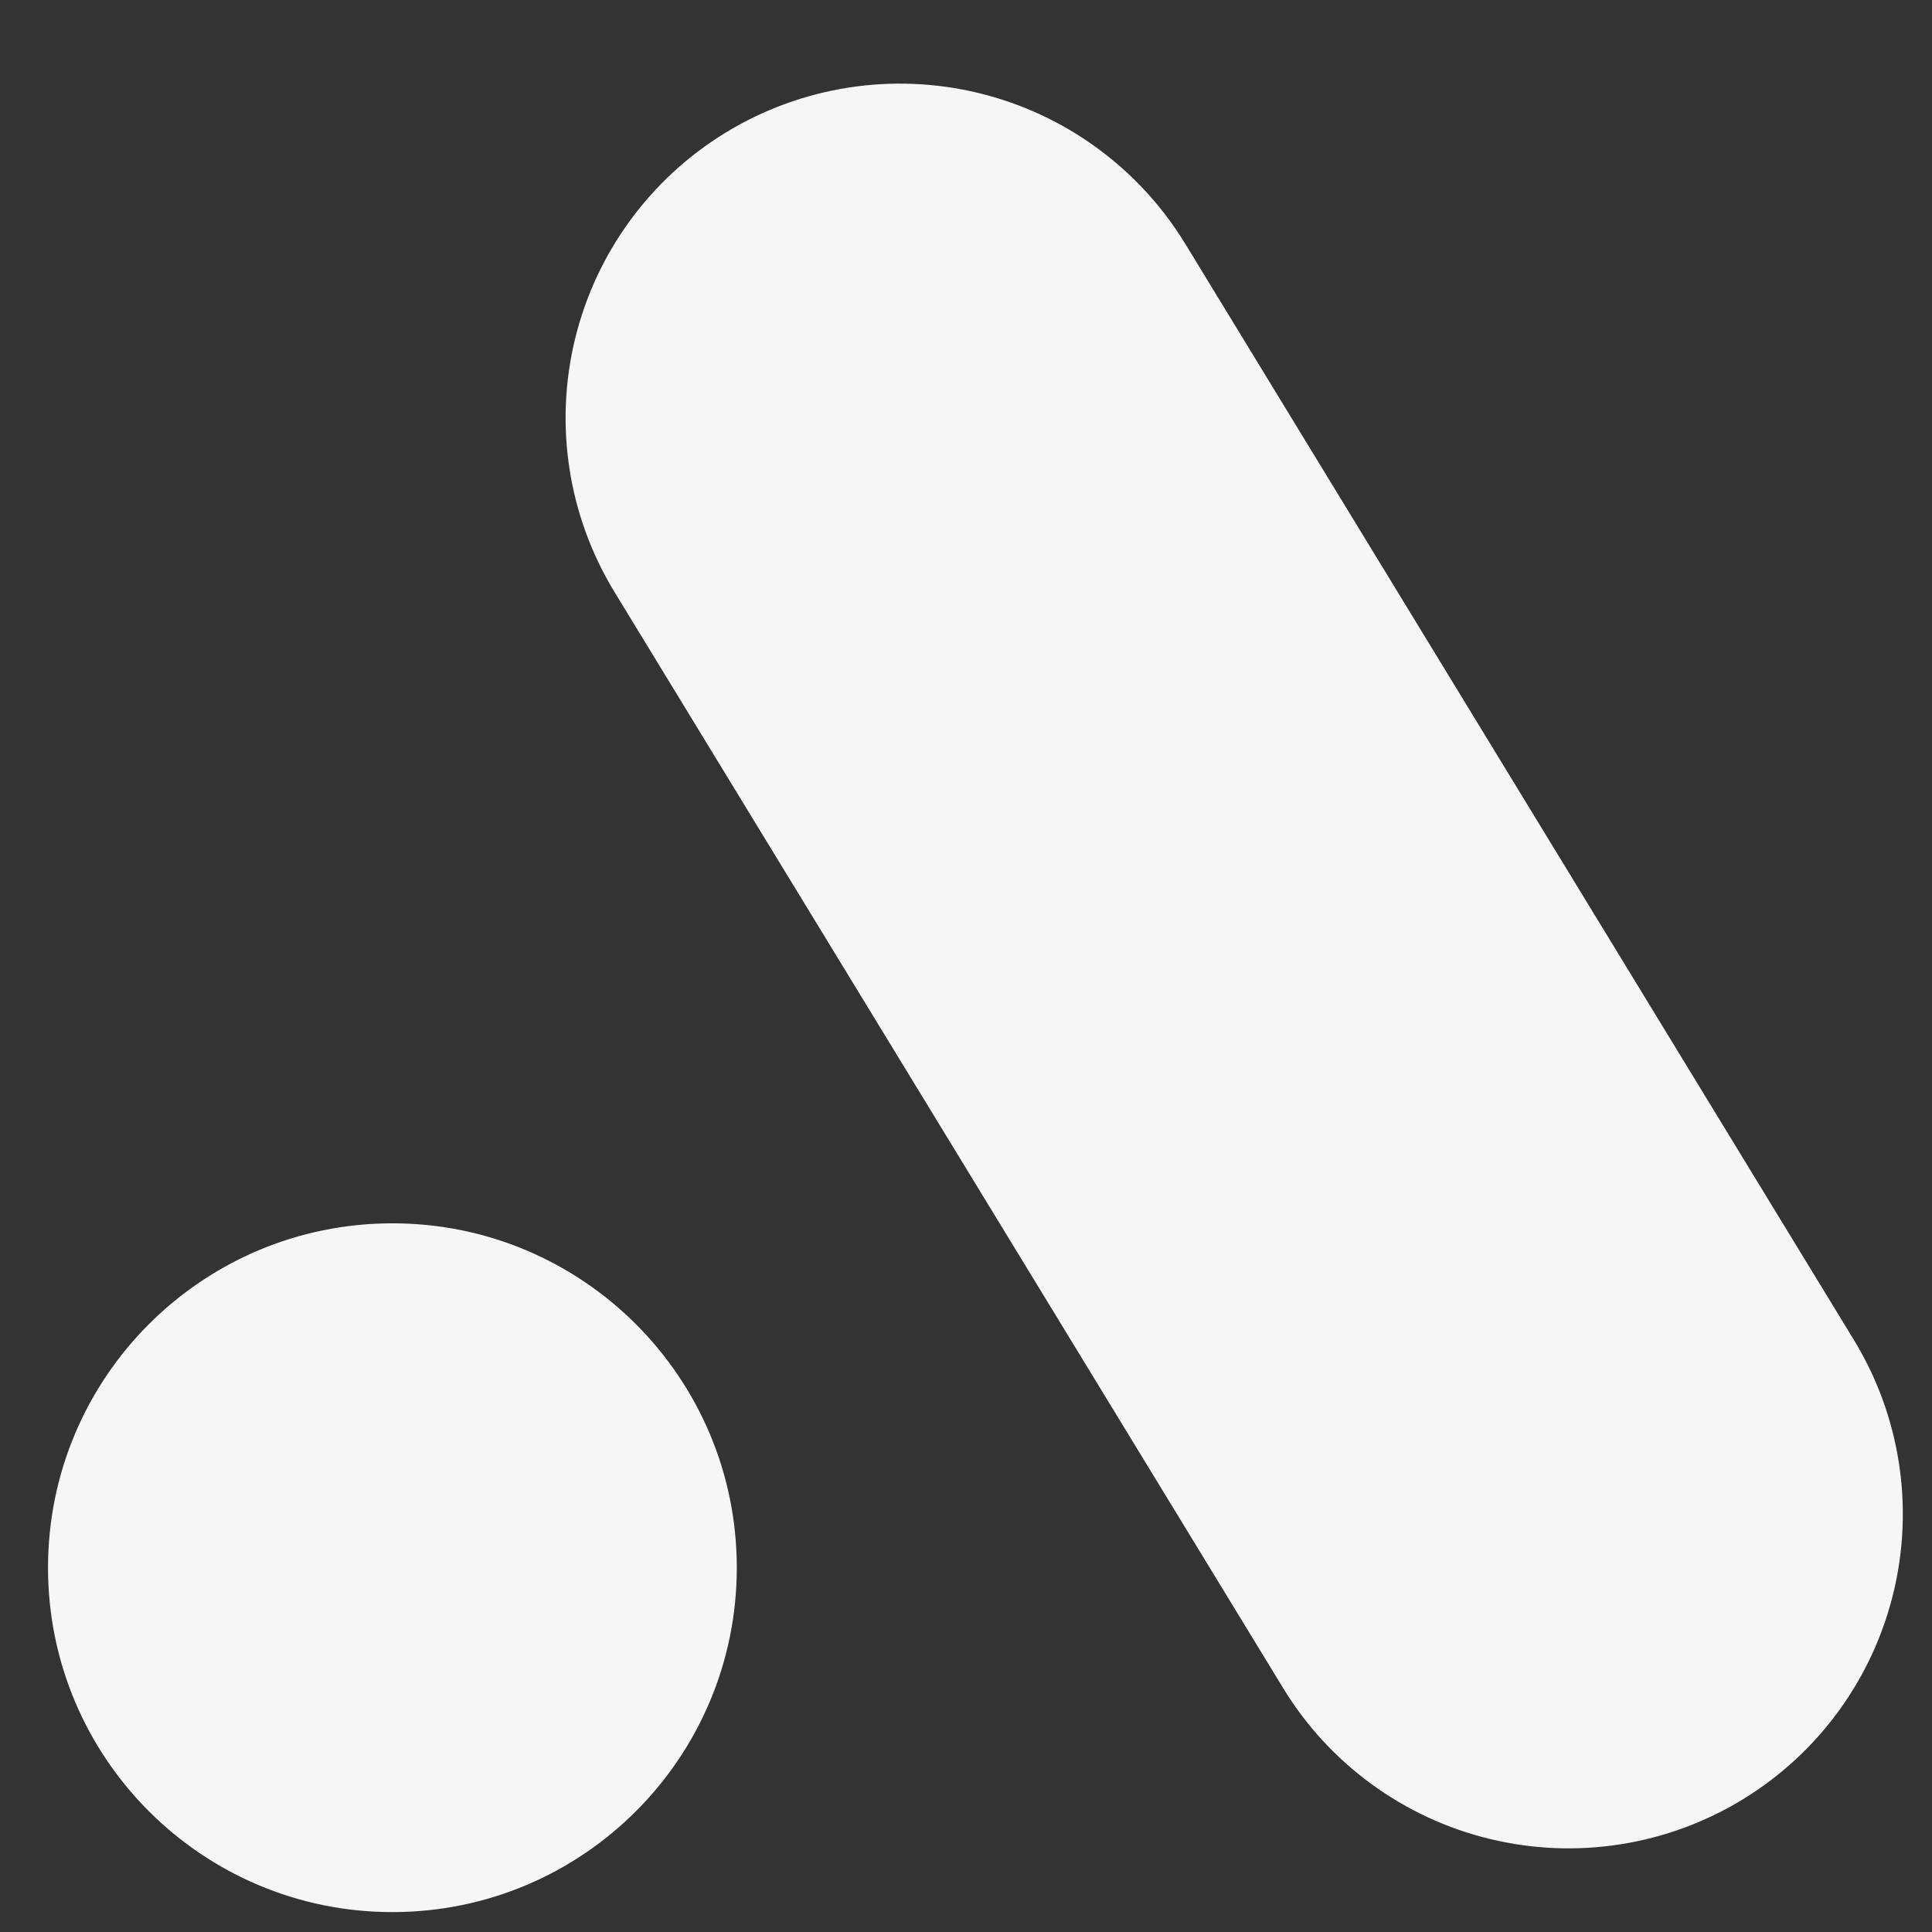
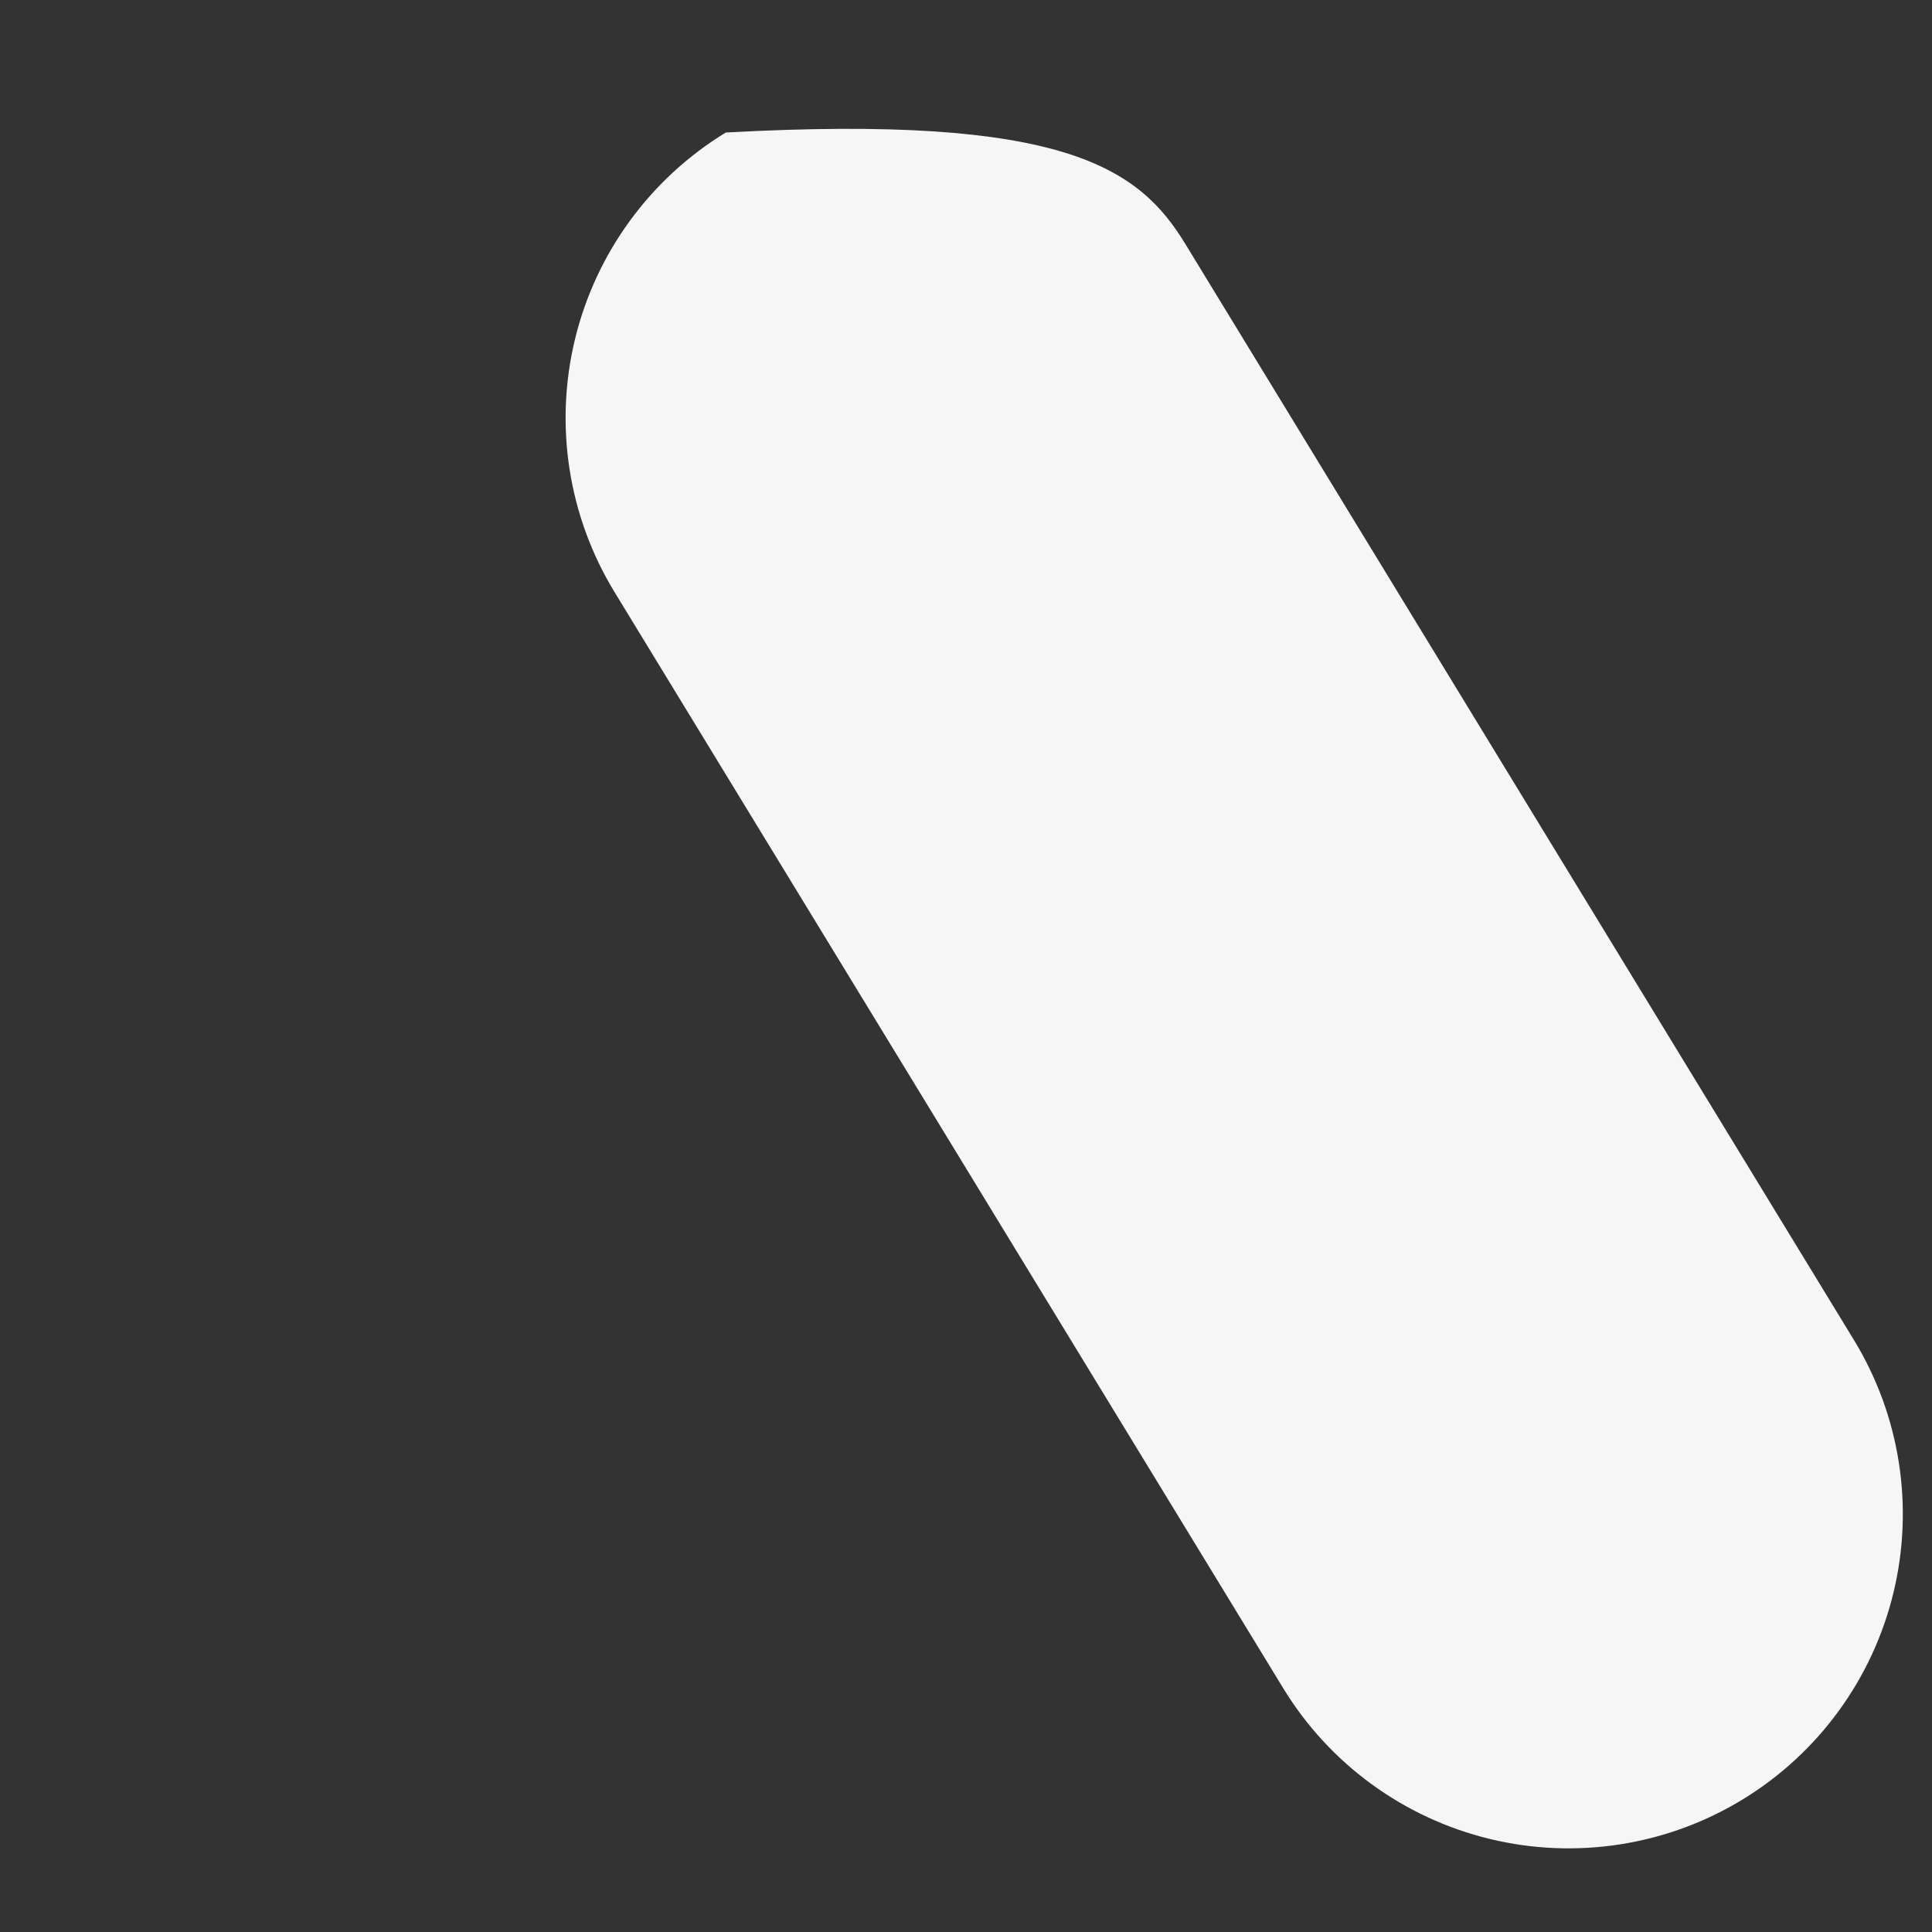
<svg xmlns="http://www.w3.org/2000/svg" width="500" zoomAndPan="magnify" viewBox="0 0 375 375" height="500" preserveAspectRatio="xMidYMid meet" version="1.0">
  <rect x="0" y="0" width="375" height="375" fill="#333333" stroke="none" />
  <defs>
    <clipPath id="c53ddc252e">
      <path d="M 109 16 L 370 16 L 370 359 L 109 359 Z M 109 16 " clip-rule="nonzero" />
    </clipPath>
    <clipPath id="cc96524ceb">
      <path d="M 85.484 59.516 L 196.266 -8.066 L 393.723 315.625 L 282.941 383.203 Z M 85.484 59.516 " clip-rule="nonzero" />
    </clipPath>
    <clipPath id="4747cb9662">
-       <path d="M 140.875 25.723 C 155.566 16.762 173.215 14.004 189.938 18.055 C 206.664 22.105 221.094 32.637 230.055 47.324 L 359.848 260.094 C 368.809 274.781 371.566 292.43 367.516 309.156 C 363.465 325.879 352.938 340.312 338.246 349.273 C 323.555 358.234 305.906 360.992 289.184 356.941 C 272.457 352.891 258.027 342.363 249.066 327.672 L 119.273 114.906 C 110.312 100.215 107.555 82.566 111.605 65.84 C 115.656 49.117 126.184 34.688 140.875 25.723 Z M 140.875 25.723 " clip-rule="nonzero" />
+       <path d="M 140.875 25.723 C 206.664 22.105 221.094 32.637 230.055 47.324 L 359.848 260.094 C 368.809 274.781 371.566 292.43 367.516 309.156 C 363.465 325.879 352.938 340.312 338.246 349.273 C 323.555 358.234 305.906 360.992 289.184 356.941 C 272.457 352.891 258.027 342.363 249.066 327.672 L 119.273 114.906 C 110.312 100.215 107.555 82.566 111.605 65.84 C 115.656 49.117 126.184 34.688 140.875 25.723 Z M 140.875 25.723 " clip-rule="nonzero" />
    </clipPath>
    <clipPath id="4991858406">
      <path d="M 0 0 L 261 0 L 261 343 L 0 343 Z M 0 0 " clip-rule="nonzero" />
    </clipPath>
    <clipPath id="1992fe14f2">
      <path d="M -23.516 43.516 L 87.266 -24.066 L 284.723 299.625 L 173.941 367.203 Z M -23.516 43.516 " clip-rule="nonzero" />
    </clipPath>
    <clipPath id="381ee82594">
      <path d="M 31.875 9.723 C 46.566 0.762 64.215 -1.996 80.938 2.055 C 97.664 6.105 112.094 16.637 121.055 31.324 L 250.848 244.094 C 259.809 258.781 262.566 276.43 258.516 293.156 C 254.465 309.879 243.938 324.312 229.246 333.273 C 214.555 342.234 196.906 344.992 180.184 340.941 C 163.457 336.891 149.027 326.363 140.066 311.672 L 10.273 98.906 C 1.312 84.215 -1.445 66.566 2.605 49.84 C 6.656 33.117 17.184 18.688 31.875 9.723 Z M 31.875 9.723 " clip-rule="nonzero" />
    </clipPath>
    <clipPath id="79f0d473cd">
      <rect x="0" width="261" y="0" height="343" />
    </clipPath>
    <clipPath id="ad2a0d86c5">
      <path d="M 9.32 237.445 L 143.012 237.445 L 143.012 371.137 L 9.32 371.137 Z M 9.32 237.445 " clip-rule="nonzero" />
    </clipPath>
    <clipPath id="d8365a6db0">
-       <path d="M 76.164 237.445 C 39.246 237.445 9.32 267.375 9.32 304.293 C 9.32 341.211 39.246 371.137 76.164 371.137 C 113.082 371.137 143.012 341.211 143.012 304.293 C 143.012 267.375 113.082 237.445 76.164 237.445 Z M 76.164 237.445 " clip-rule="nonzero" />
-     </clipPath>
+       </clipPath>
    <clipPath id="e1028dc0aa">
      <path d="M 0.32 0.445 L 134.012 0.445 L 134.012 134.137 L 0.32 134.137 Z M 0.32 0.445 " clip-rule="nonzero" />
    </clipPath>
    <clipPath id="77e6cfeef5">
      <path d="M 67.164 0.445 C 30.246 0.445 0.32 30.375 0.32 67.293 C 0.32 104.211 30.246 134.137 67.164 134.137 C 104.082 134.137 134.012 104.211 134.012 67.293 C 134.012 30.375 104.082 0.445 67.164 0.445 Z M 67.164 0.445 " clip-rule="nonzero" />
    </clipPath>
    <clipPath id="c222f1bf3f">
      <rect x="0" width="135" y="0" height="135" />
    </clipPath>
  </defs>
  <g clip-path="url(#c53ddc252e)">
    <g clip-path="url(#cc96524ceb)">
      <g clip-path="url(#4747cb9662)">
        <g transform="matrix(1, 0, 0, 1, 109, 16)">
          <g clip-path="url(#79f0d473cd)">
            <g clip-path="url(#4991858406)">
              <g clip-path="url(#1992fe14f2)">
                <g clip-path="url(#381ee82594)">
                  <path fill="#f6f6f6" d="M -23.516 43.516 L 87.266 -24.066 L 284.723 299.625 L 173.941 367.203 Z M -23.516 43.516 " fill-opacity="1" fill-rule="nonzero" />
                </g>
              </g>
            </g>
          </g>
        </g>
      </g>
    </g>
  </g>
  <g clip-path="url(#ad2a0d86c5)">
    <g clip-path="url(#d8365a6db0)">
      <g transform="matrix(1, 0, 0, 1, 9, 237)">
        <g clip-path="url(#c222f1bf3f)">
          <g clip-path="url(#e1028dc0aa)">
            <g clip-path="url(#77e6cfeef5)">
              <path fill="#f6f6f6" d="M 0.32 0.445 L 134.012 0.445 L 134.012 134.137 L 0.32 134.137 Z M 0.32 0.445 " fill-opacity="1" fill-rule="nonzero" />
            </g>
          </g>
        </g>
      </g>
    </g>
  </g>
</svg>